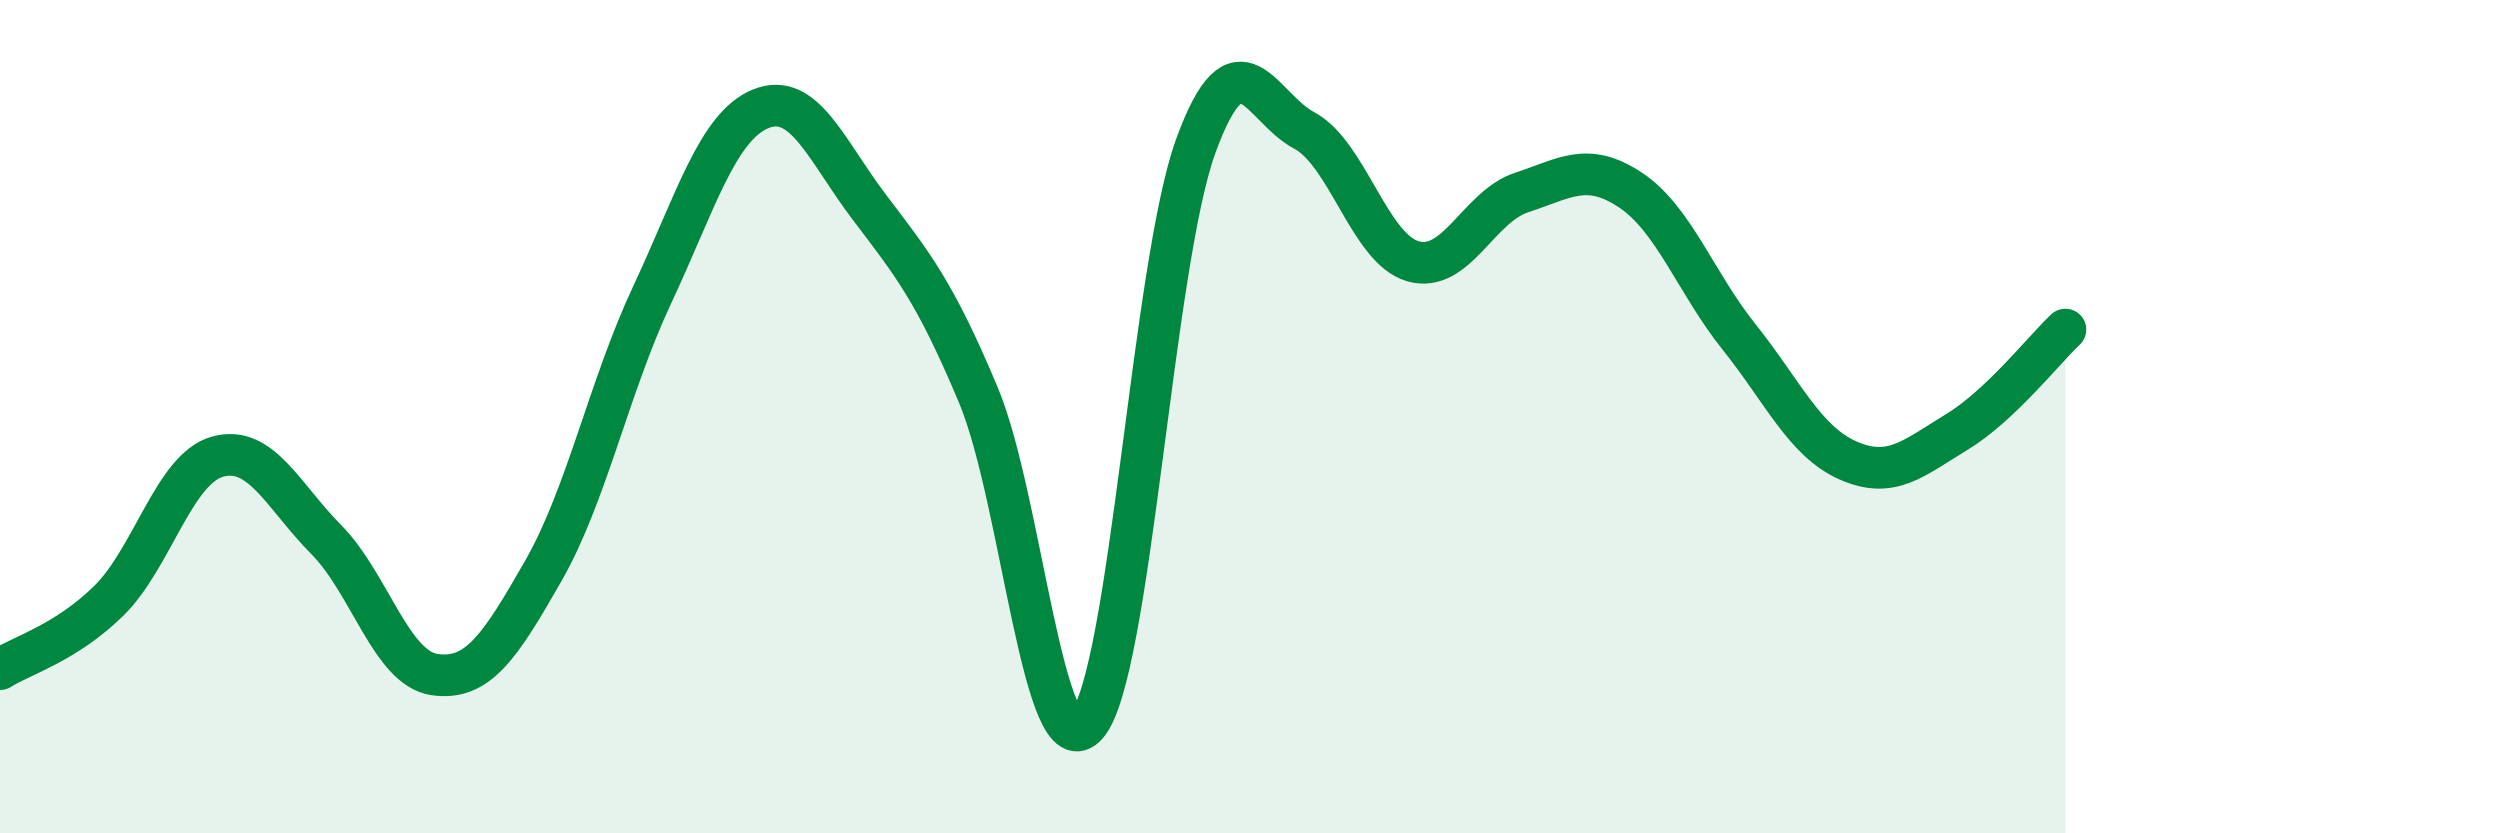
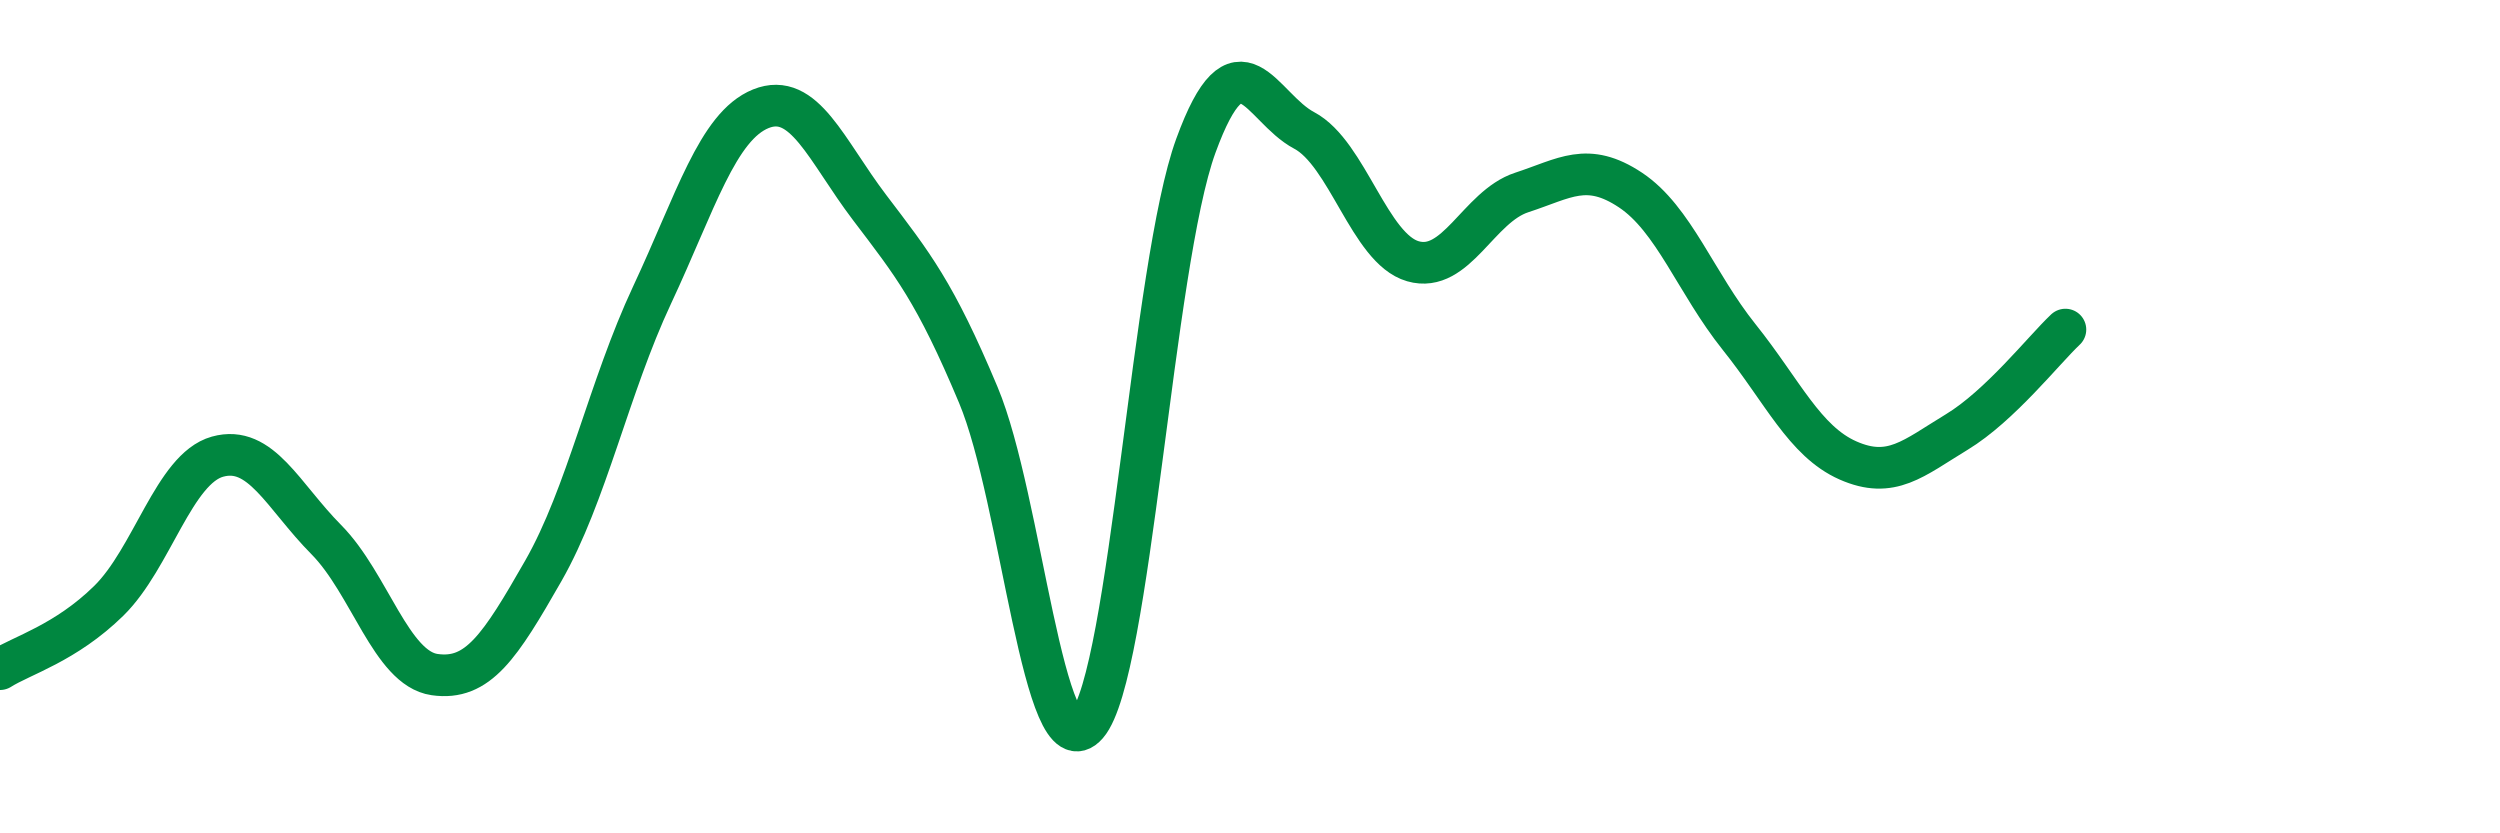
<svg xmlns="http://www.w3.org/2000/svg" width="60" height="20" viewBox="0 0 60 20">
-   <path d="M 0,16.06 C 0.52,15.73 1.57,15.44 2.61,14.42 C 3.65,13.4 4.18,11.25 5.22,10.96 C 6.26,10.67 6.79,11.9 7.83,12.95 C 8.87,14 9.39,16.04 10.43,16.19 C 11.47,16.34 12,15.52 13.04,13.7 C 14.08,11.88 14.61,9.3 15.65,7.08 C 16.69,4.86 17.22,3.03 18.26,2.61 C 19.3,2.19 19.83,3.61 20.87,4.98 C 21.91,6.35 22.44,7 23.48,9.48 C 24.52,11.96 25.05,18.59 26.09,17.39 C 27.13,16.19 27.66,6.35 28.7,3.5 C 29.74,0.65 30.26,2.58 31.3,3.13 C 32.34,3.68 32.87,5.97 33.91,6.27 C 34.95,6.57 35.48,4.96 36.52,4.62 C 37.56,4.28 38.09,3.87 39.13,4.56 C 40.17,5.25 40.7,6.79 41.74,8.09 C 42.78,9.39 43.31,10.59 44.35,11.05 C 45.39,11.51 45.92,11 46.96,10.37 C 48,9.74 49.05,8.4 49.57,7.91L49.57 20L0 20Z" fill="#008740" opacity="0.1" stroke-linecap="round" stroke-linejoin="round" />
  <path d="M 0,16.06 C 0.52,15.73 1.57,15.44 2.61,14.42 C 3.65,13.4 4.18,11.25 5.22,10.96 C 6.26,10.67 6.79,11.9 7.83,12.95 C 8.87,14 9.39,16.04 10.43,16.19 C 11.47,16.34 12,15.52 13.04,13.7 C 14.08,11.88 14.61,9.3 15.65,7.08 C 16.69,4.86 17.22,3.03 18.26,2.61 C 19.3,2.19 19.83,3.61 20.87,4.98 C 21.91,6.35 22.44,7 23.48,9.48 C 24.52,11.96 25.05,18.59 26.09,17.39 C 27.13,16.19 27.66,6.35 28.7,3.5 C 29.74,0.65 30.26,2.58 31.3,3.13 C 32.34,3.68 32.87,5.97 33.91,6.27 C 34.95,6.57 35.48,4.96 36.52,4.62 C 37.56,4.28 38.09,3.87 39.13,4.56 C 40.17,5.25 40.7,6.79 41.74,8.09 C 42.78,9.39 43.31,10.59 44.35,11.05 C 45.39,11.51 45.92,11 46.96,10.37 C 48,9.74 49.05,8.4 49.57,7.91" stroke="#008740" stroke-width="1" fill="none" stroke-linecap="round" stroke-linejoin="round" />
</svg>